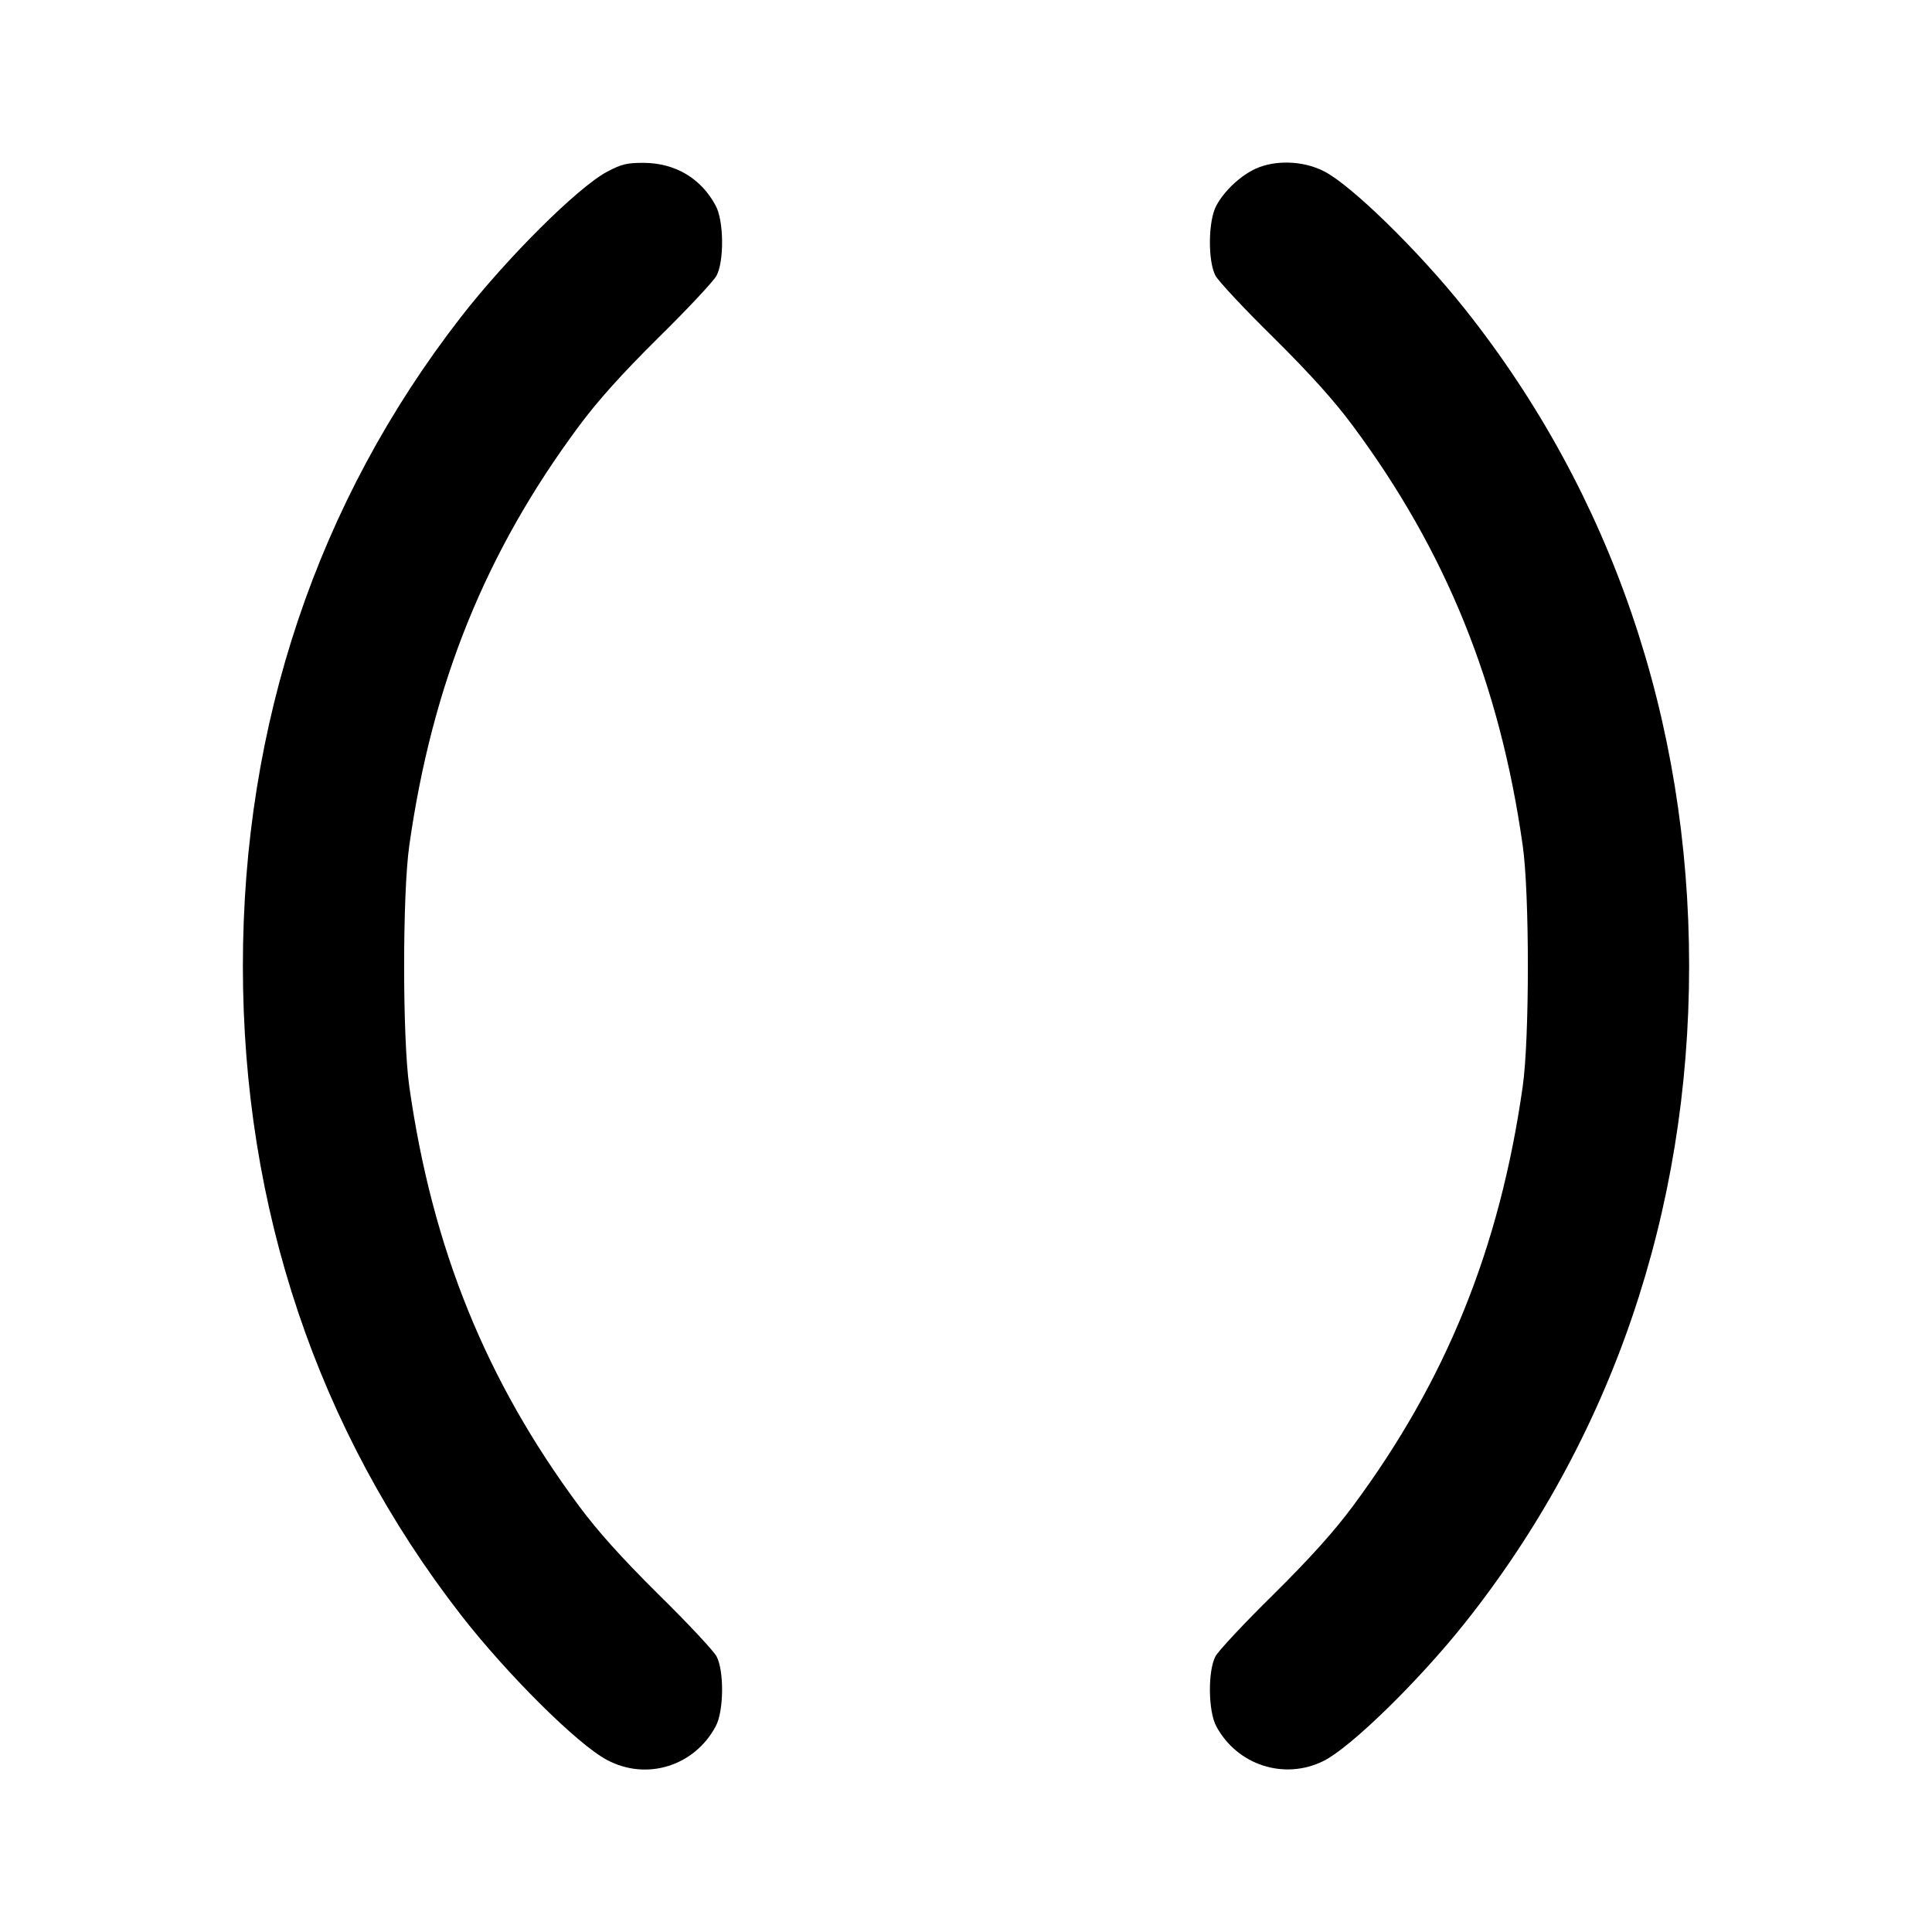
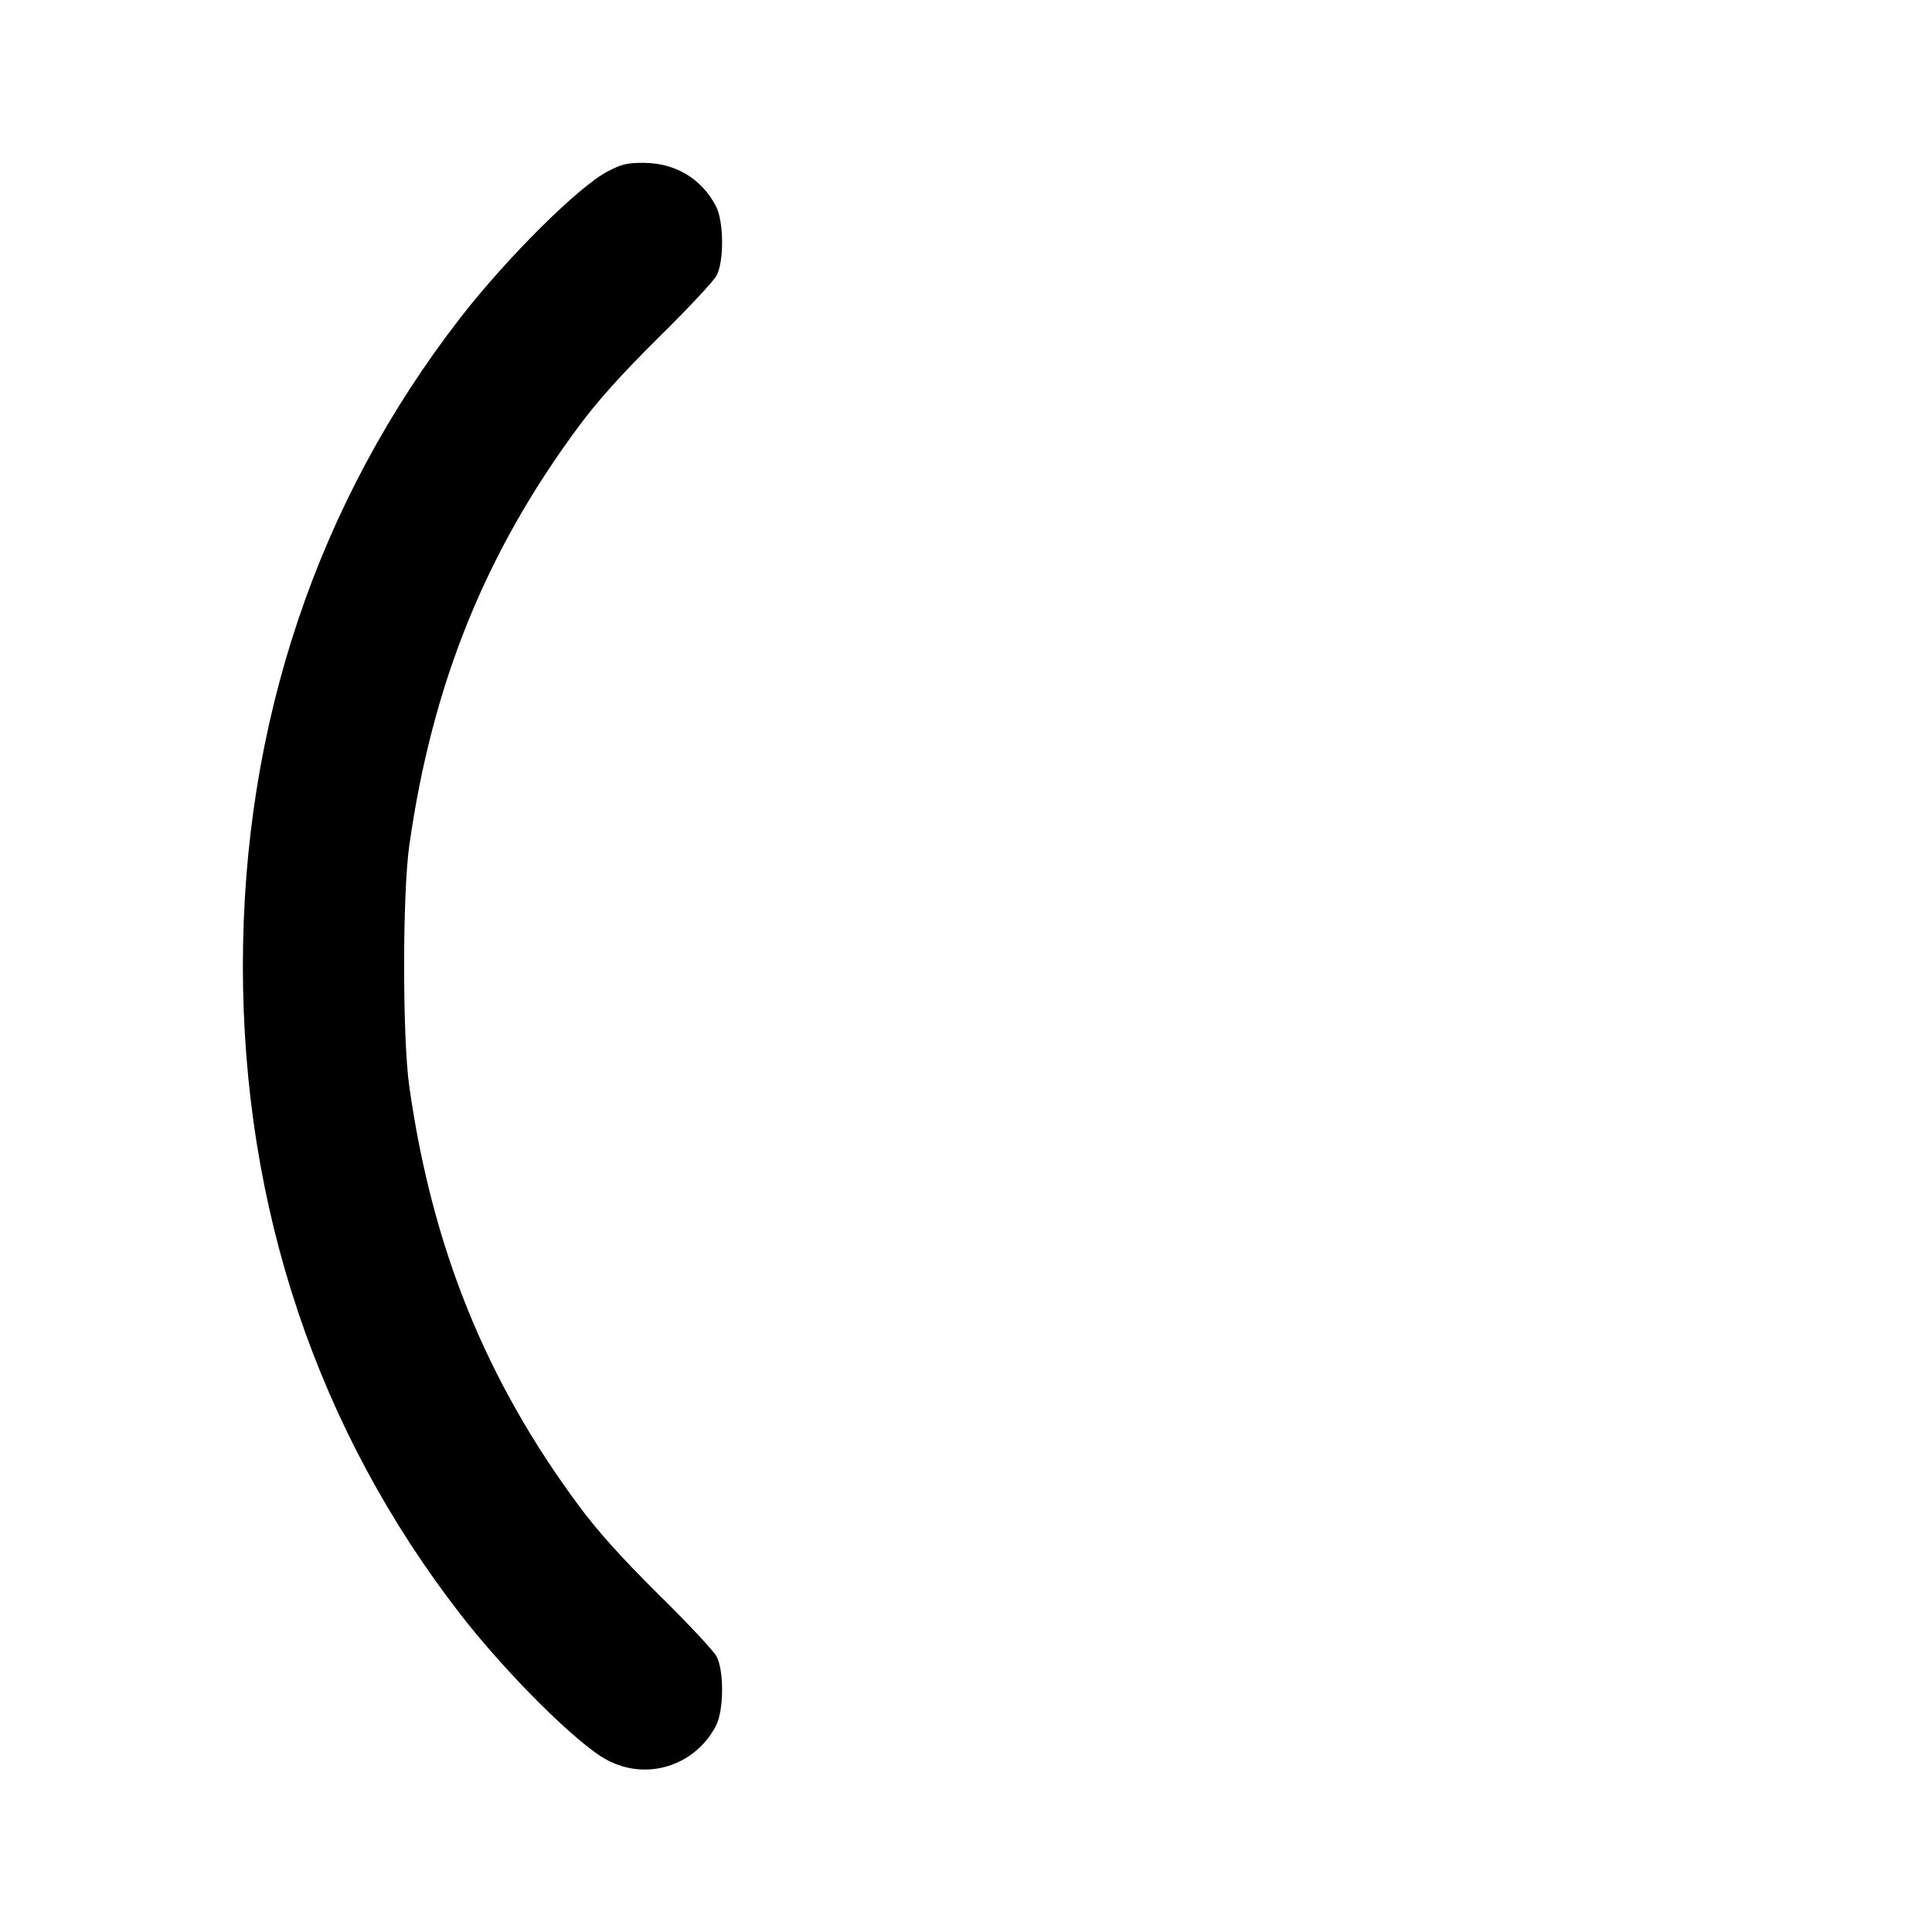
<svg xmlns="http://www.w3.org/2000/svg" version="1.0" width="700pt" height="700pt" viewBox="0 0 700 700" preserveAspectRatio="xMidYMid meet">
  <g transform="translate(0,700) scale(0.1,-0.1)" fill="#000000" stroke="none">
    <path d="M2200 6378 c-106 -56 -364 -313 -531 -528 -519 -669 -789 -1473 -789 -2350 0 -877 270 -1681 789 -2350 167 -215 425 -472 531 -527 143 -76 316 -22 393 122 30 55 31 202 3 254 -10 19 -105 121 -211 225 -136 135 -219 228 -286 318 -338 455 -533 936 -616 1521 -25 174 -25 700 0 874 83 586 277 1065 616 1521 67 90 150 183 286 318 106 104 201 206 211 225 28 52 27 199 -3 254 -53 99 -146 154 -260 155 -61 0 -80 -4 -133 -32z" />
-     <path d="M4550 6389 c-55 -25 -114 -80 -143 -134 -30 -55 -31 -202 -3 -254 10 -19 105 -121 211 -225 136 -135 219 -228 286 -318 338 -455 533 -936 616 -1521 25 -174 25 -700 0 -874 -83 -585 -278 -1066 -616 -1521 -67 -90 -150 -183 -286 -318 -106 -104 -201 -206 -211 -225 -28 -52 -27 -199 3 -254 76 -141 247 -196 389 -125 98 49 343 288 511 499 532 669 813 1491 813 2381 0 890 -281 1712 -813 2381 -168 211 -413 450 -511 499 -75 38 -175 41 -246 9z" />
  </g>
</svg>